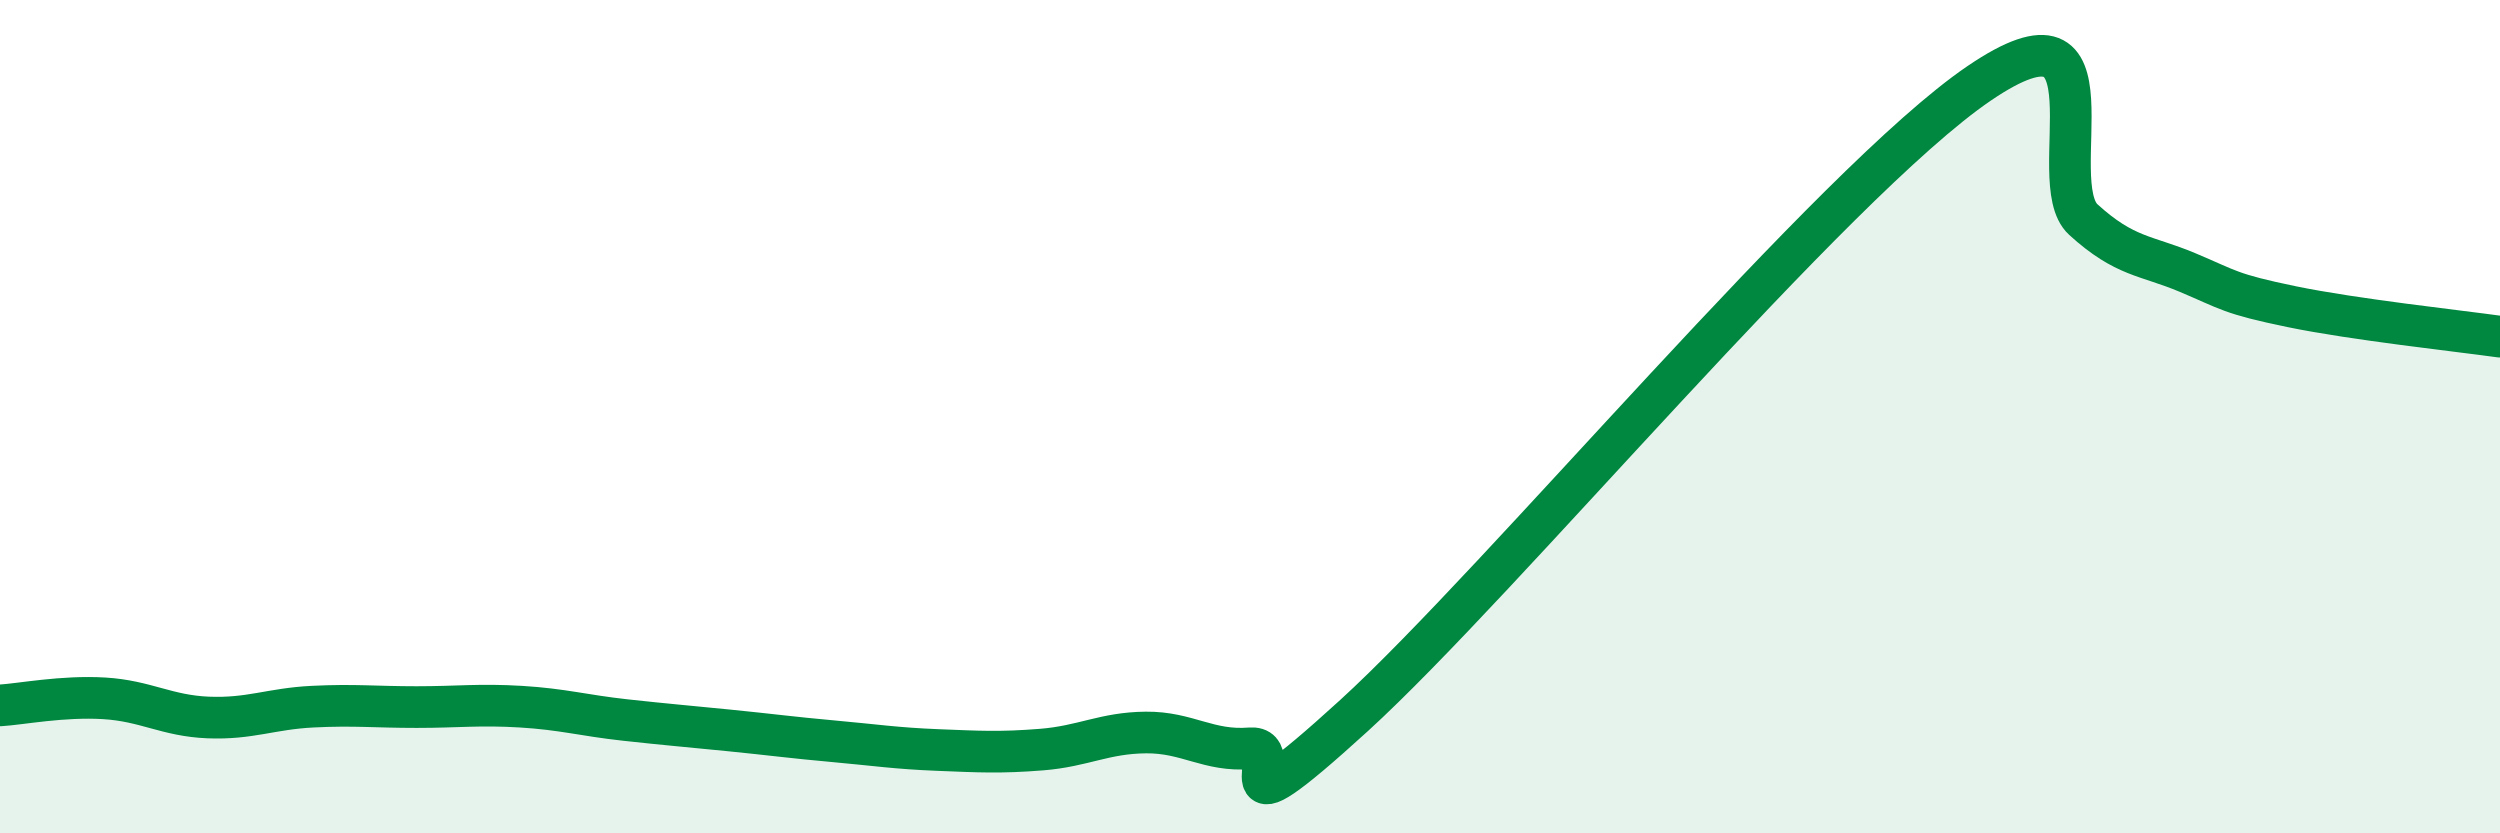
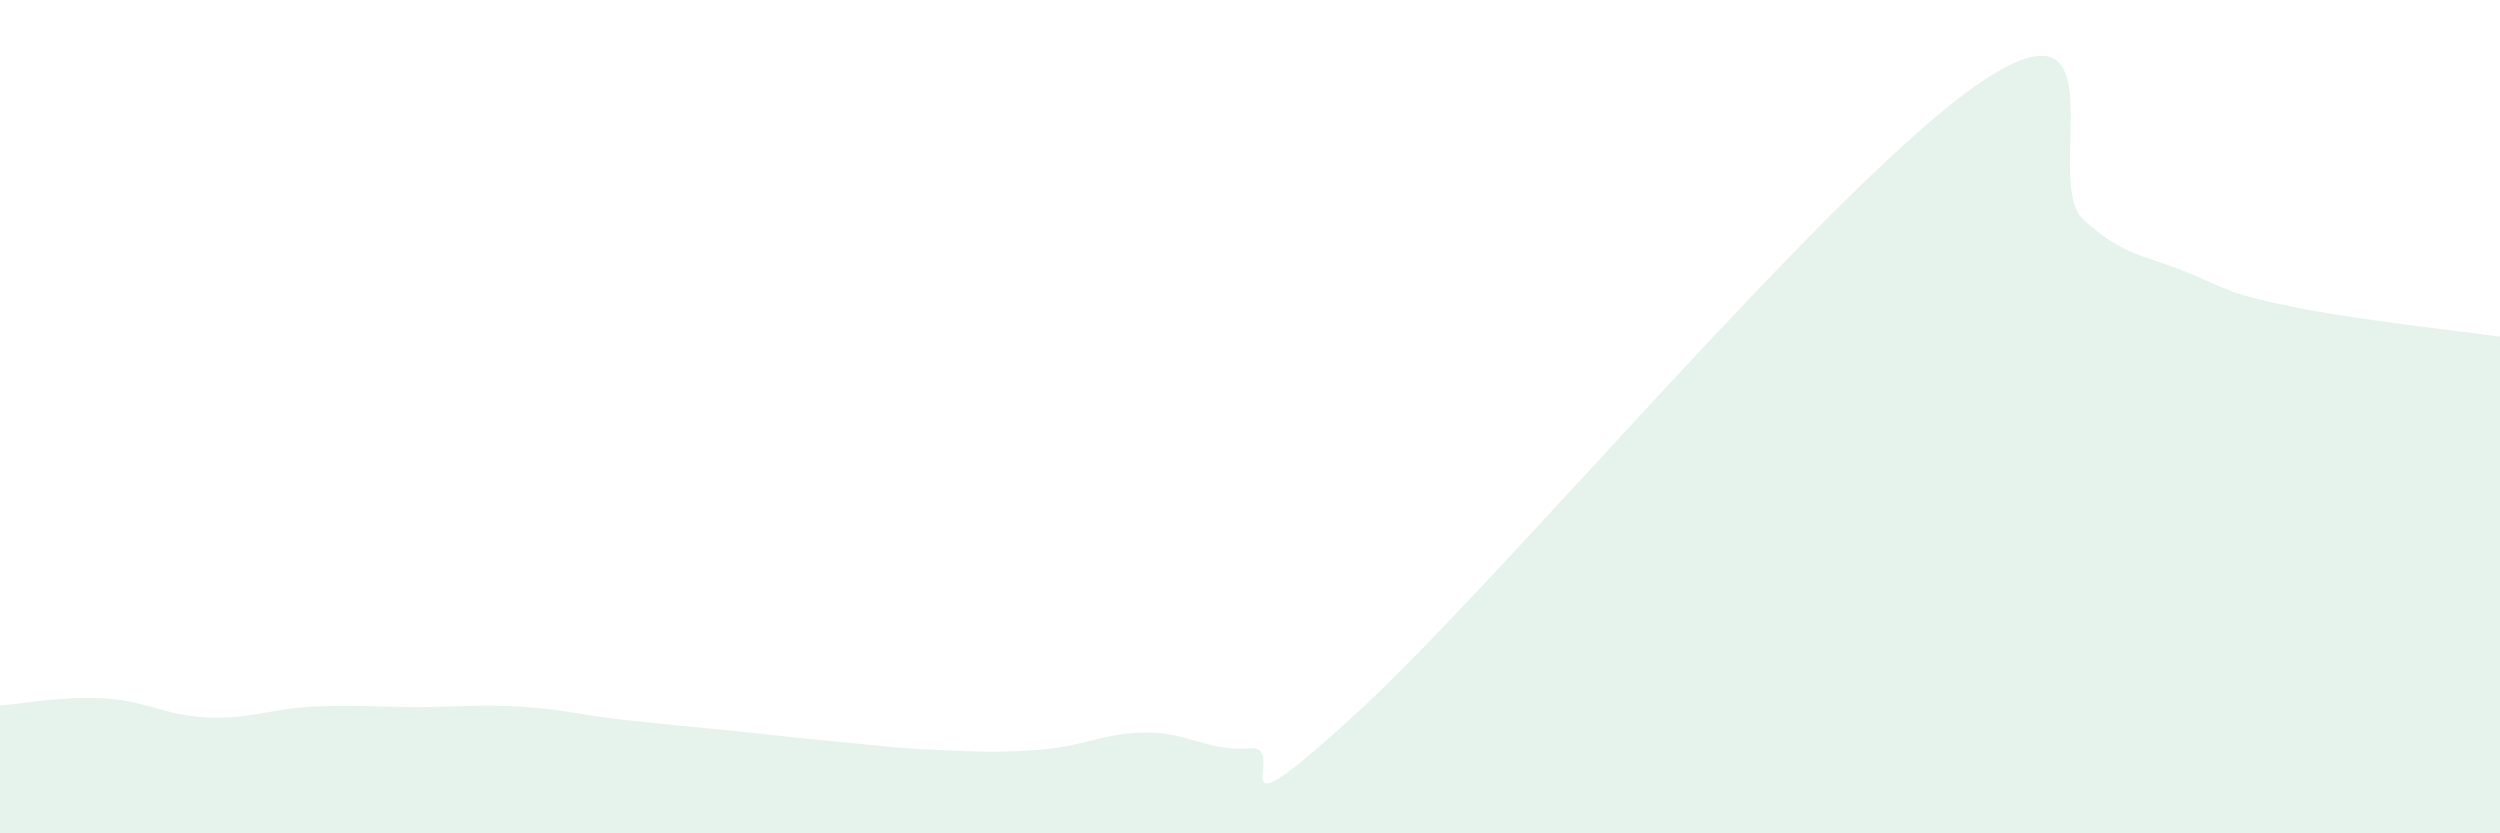
<svg xmlns="http://www.w3.org/2000/svg" width="60" height="20" viewBox="0 0 60 20">
  <path d="M 0,16.93 C 0.5,16.9 1.5,16.7 2.5,16.76 C 3.5,16.82 4,17.18 5,17.22 C 6,17.26 6.5,17.01 7.5,16.96 C 8.5,16.91 9,16.97 10,16.97 C 11,16.97 11.5,16.9 12.5,16.96 C 13.5,17.02 14,17.17 15,17.28 C 16,17.39 16.5,17.43 17.5,17.53 C 18.5,17.63 19,17.7 20,17.79 C 21,17.88 21.5,17.96 22.5,18 C 23.5,18.04 24,18.07 25,17.99 C 26,17.91 26.5,17.59 27.5,17.58 C 28.5,17.57 29,18.04 30,17.96 C 31,17.88 29,20.36 32.5,17.17 C 36,13.98 44,4.38 47.5,2 C 51,-0.38 49,4.36 50,5.27 C 51,6.18 51.5,6.12 52.5,6.54 C 53.5,6.96 53.5,7.05 55,7.36 C 56.5,7.67 59,7.94 60,8.08L60 20L0 20Z" fill="#008740" opacity="0.1" stroke-linecap="round" stroke-linejoin="round" />
-   <path d="M 0,16.93 C 0.5,16.9 1.5,16.7 2.5,16.76 C 3.5,16.82 4,17.18 5,17.22 C 6,17.26 6.5,17.01 7.5,16.96 C 8.5,16.91 9,16.97 10,16.97 C 11,16.97 11.5,16.9 12.5,16.96 C 13.5,17.02 14,17.17 15,17.28 C 16,17.39 16.5,17.43 17.5,17.53 C 18.5,17.63 19,17.7 20,17.79 C 21,17.88 21.5,17.96 22.5,18 C 23.5,18.04 24,18.07 25,17.99 C 26,17.91 26.5,17.59 27.5,17.58 C 28.5,17.57 29,18.04 30,17.96 C 31,17.88 29,20.36 32.5,17.17 C 36,13.98 44,4.38 47.5,2 C 51,-0.38 49,4.36 50,5.27 C 51,6.18 51.5,6.12 52.5,6.54 C 53.5,6.96 53.5,7.05 55,7.36 C 56.5,7.67 59,7.94 60,8.08" stroke="#008740" stroke-width="1" fill="none" stroke-linecap="round" stroke-linejoin="round" />
</svg>